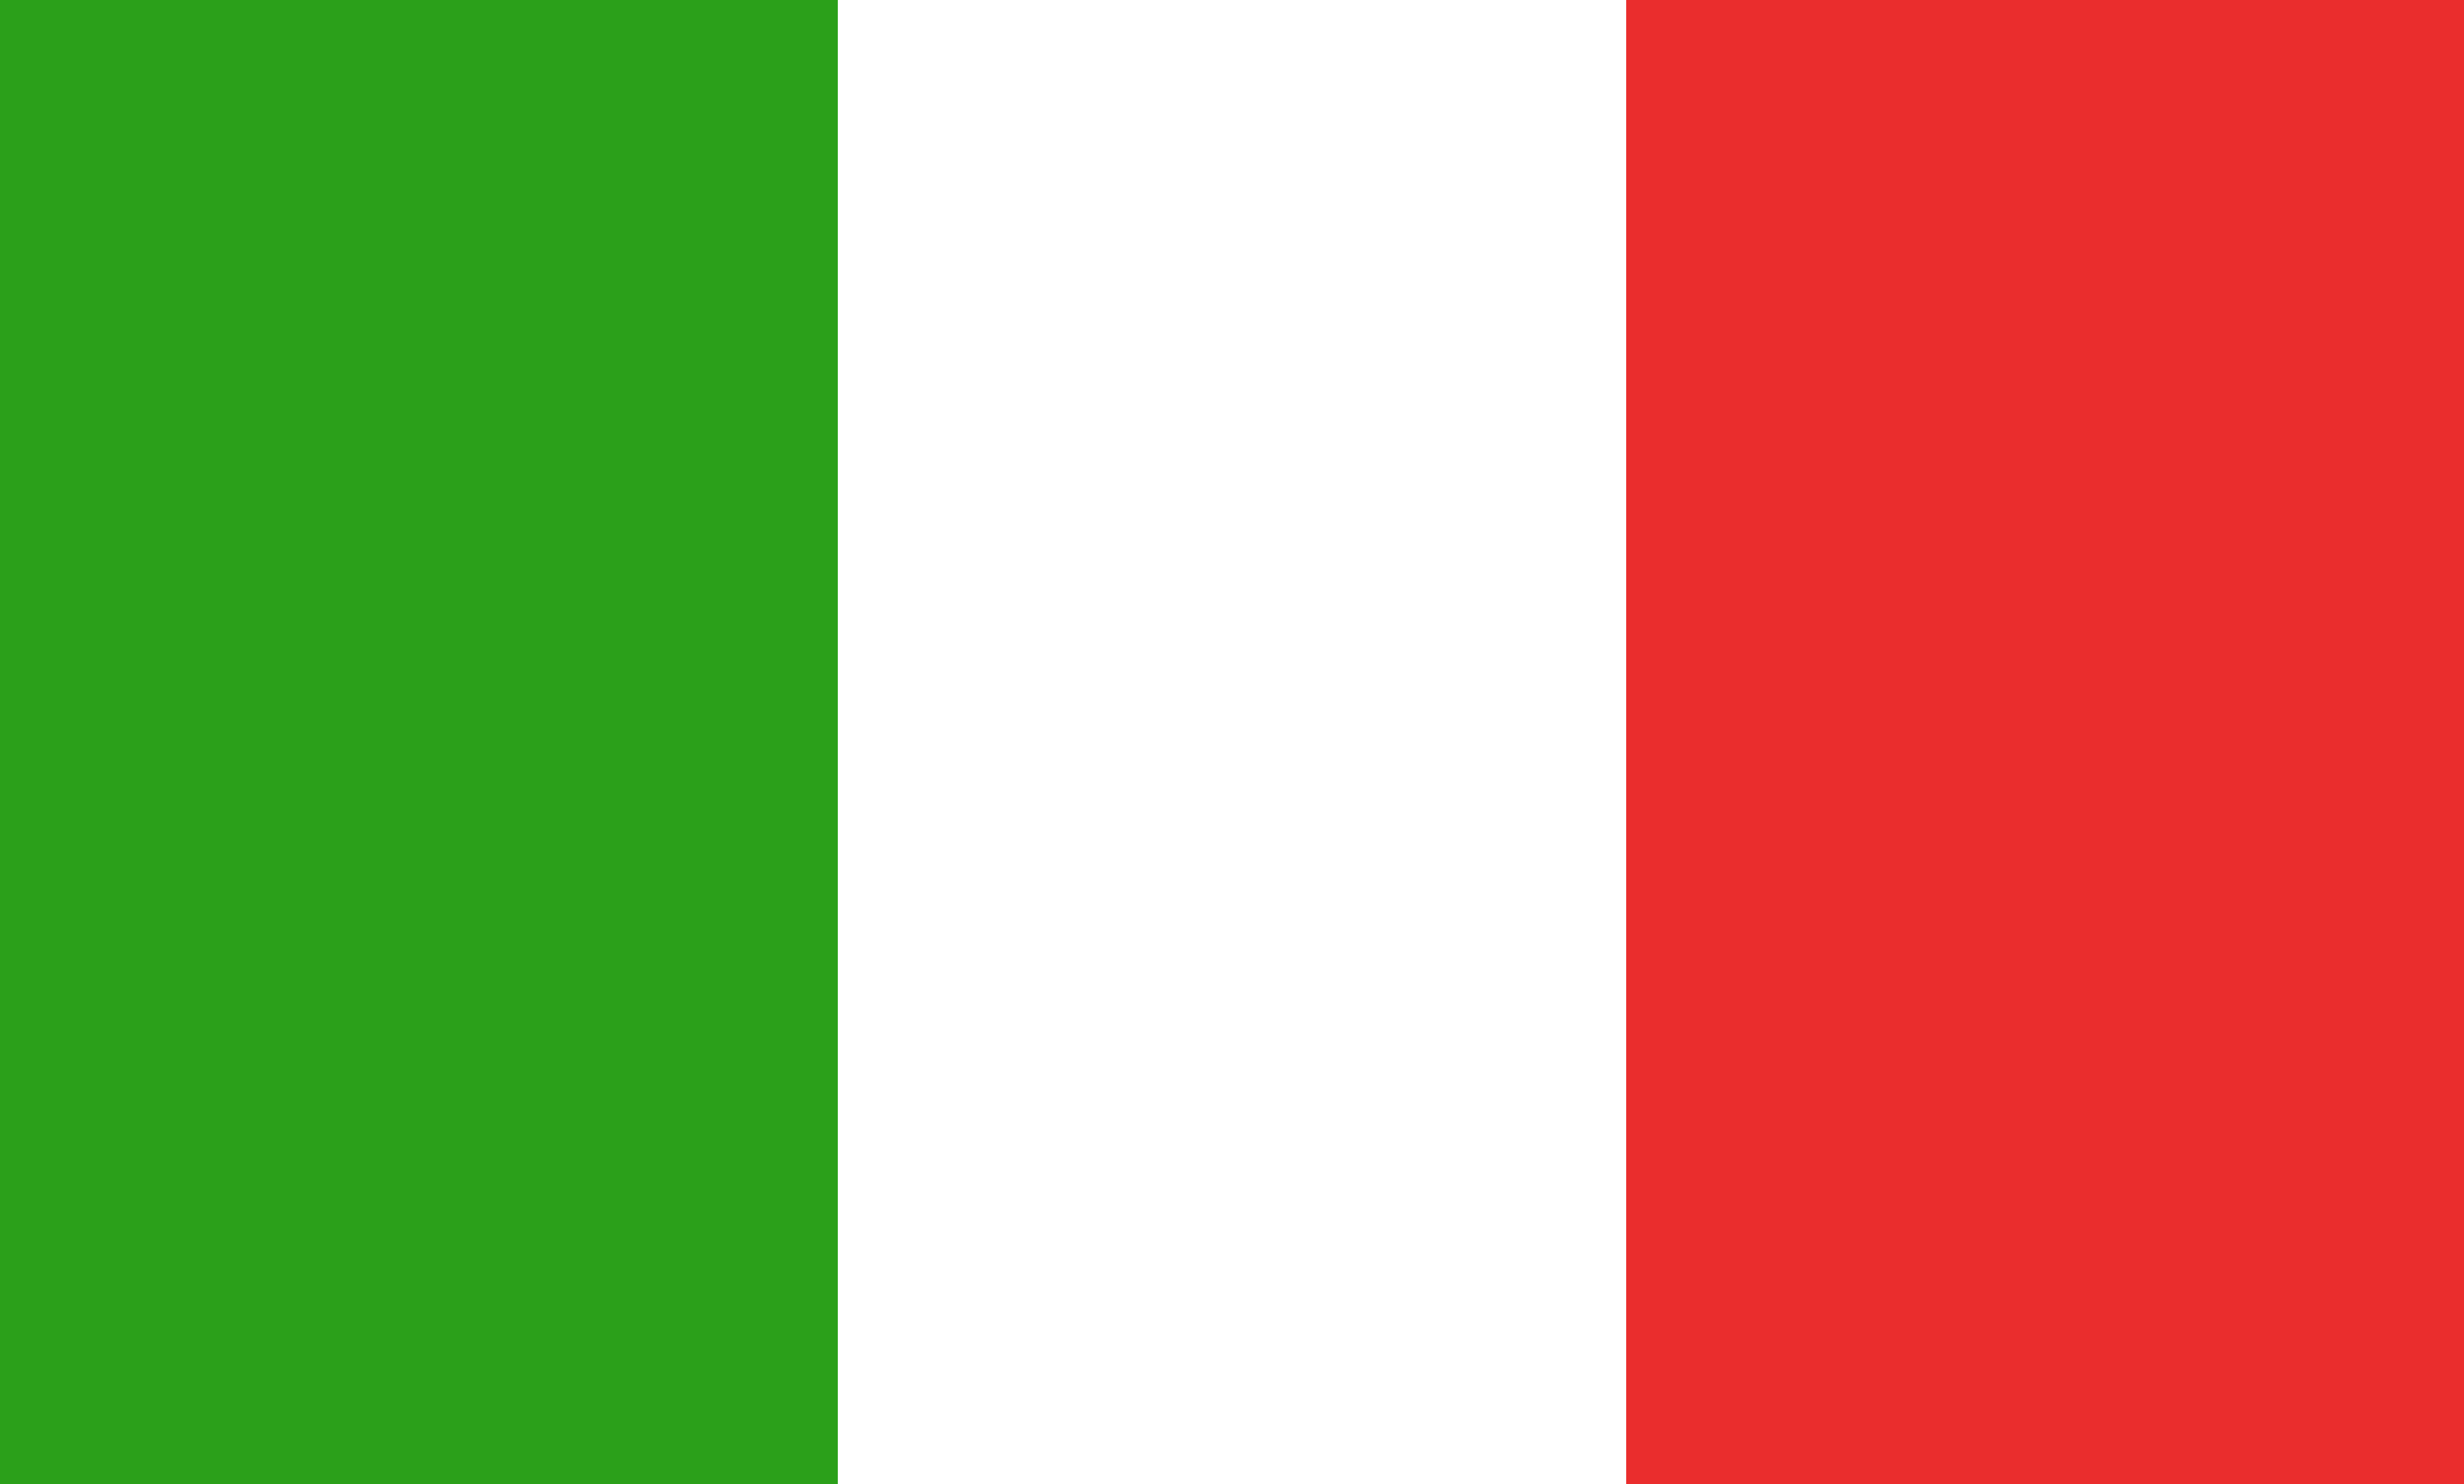
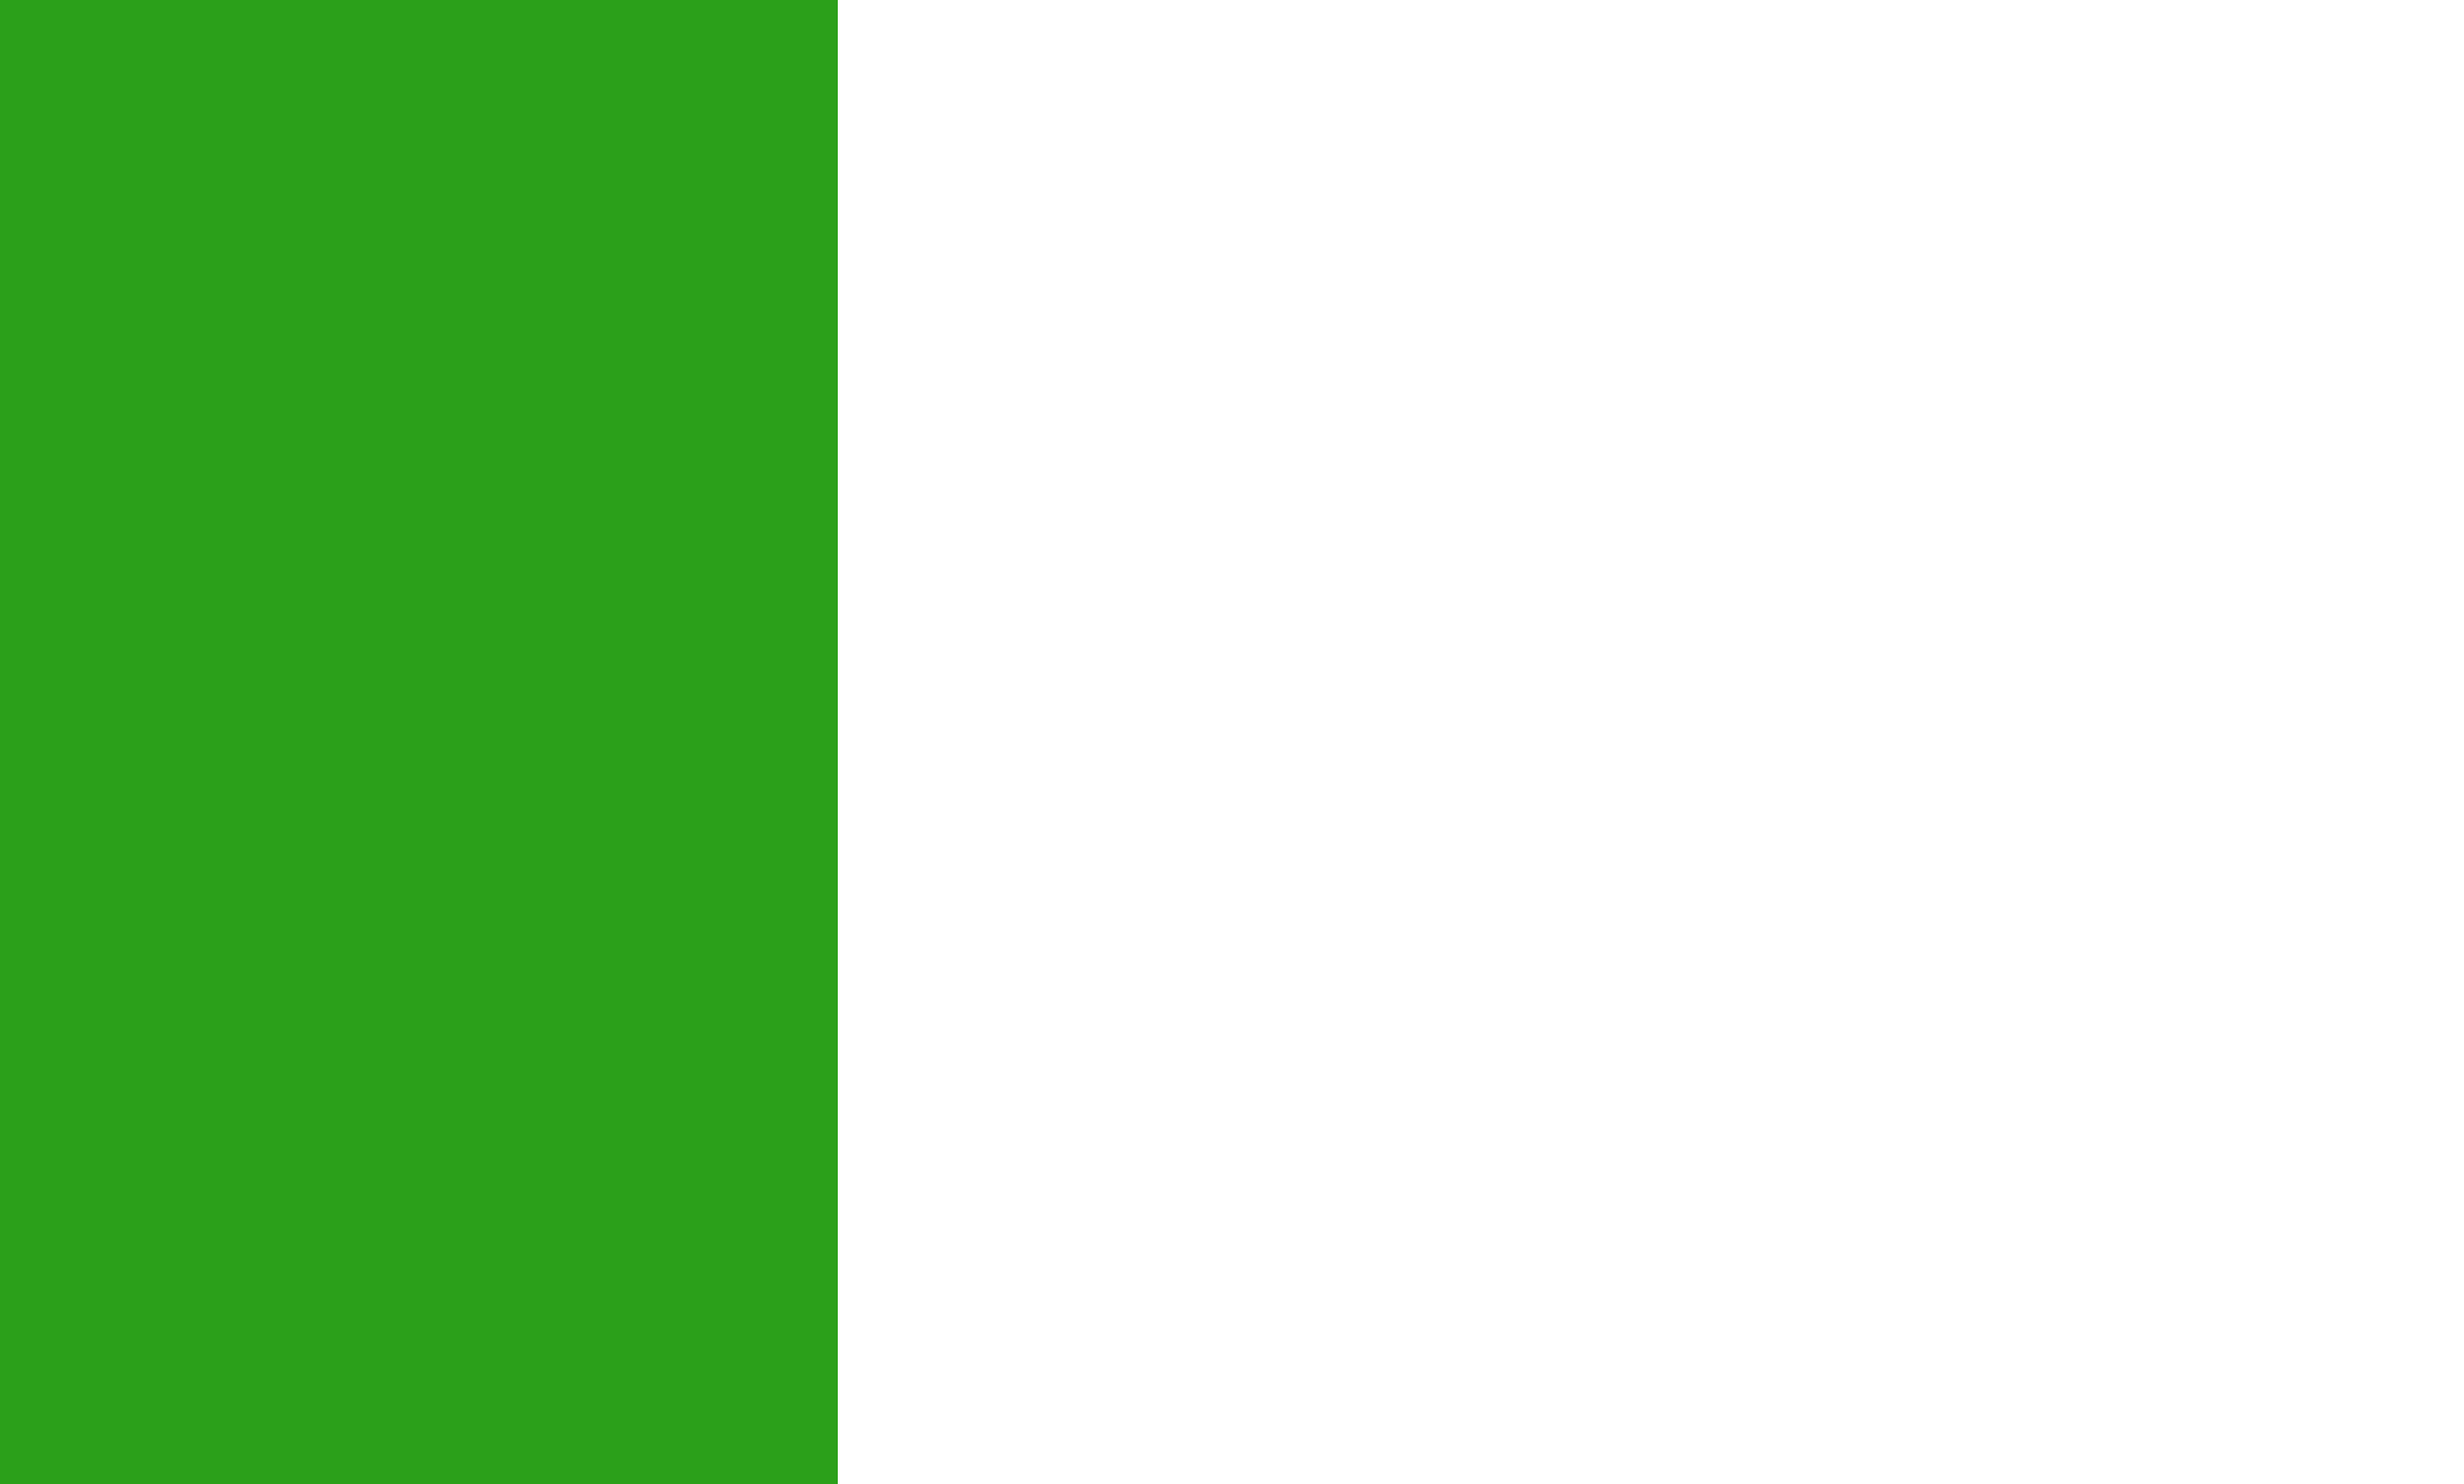
<svg xmlns="http://www.w3.org/2000/svg" id="Ebene_1" data-name="Ebene 1" viewBox="0 0 83 50">
  <defs>
    <style>.cls-1{fill:#2ba01a;}.cls-2{fill:#ea2d2d;}</style>
  </defs>
  <rect class="cls-1" x="137.11" y="103.89" width="50" height="28.22" transform="translate(-103.89 187.11) rotate(-90)" />
-   <rect class="cls-2" x="191.89" y="103.89" width="50" height="28.22" transform="translate(-49.11 241.89) rotate(-90)" />
</svg>